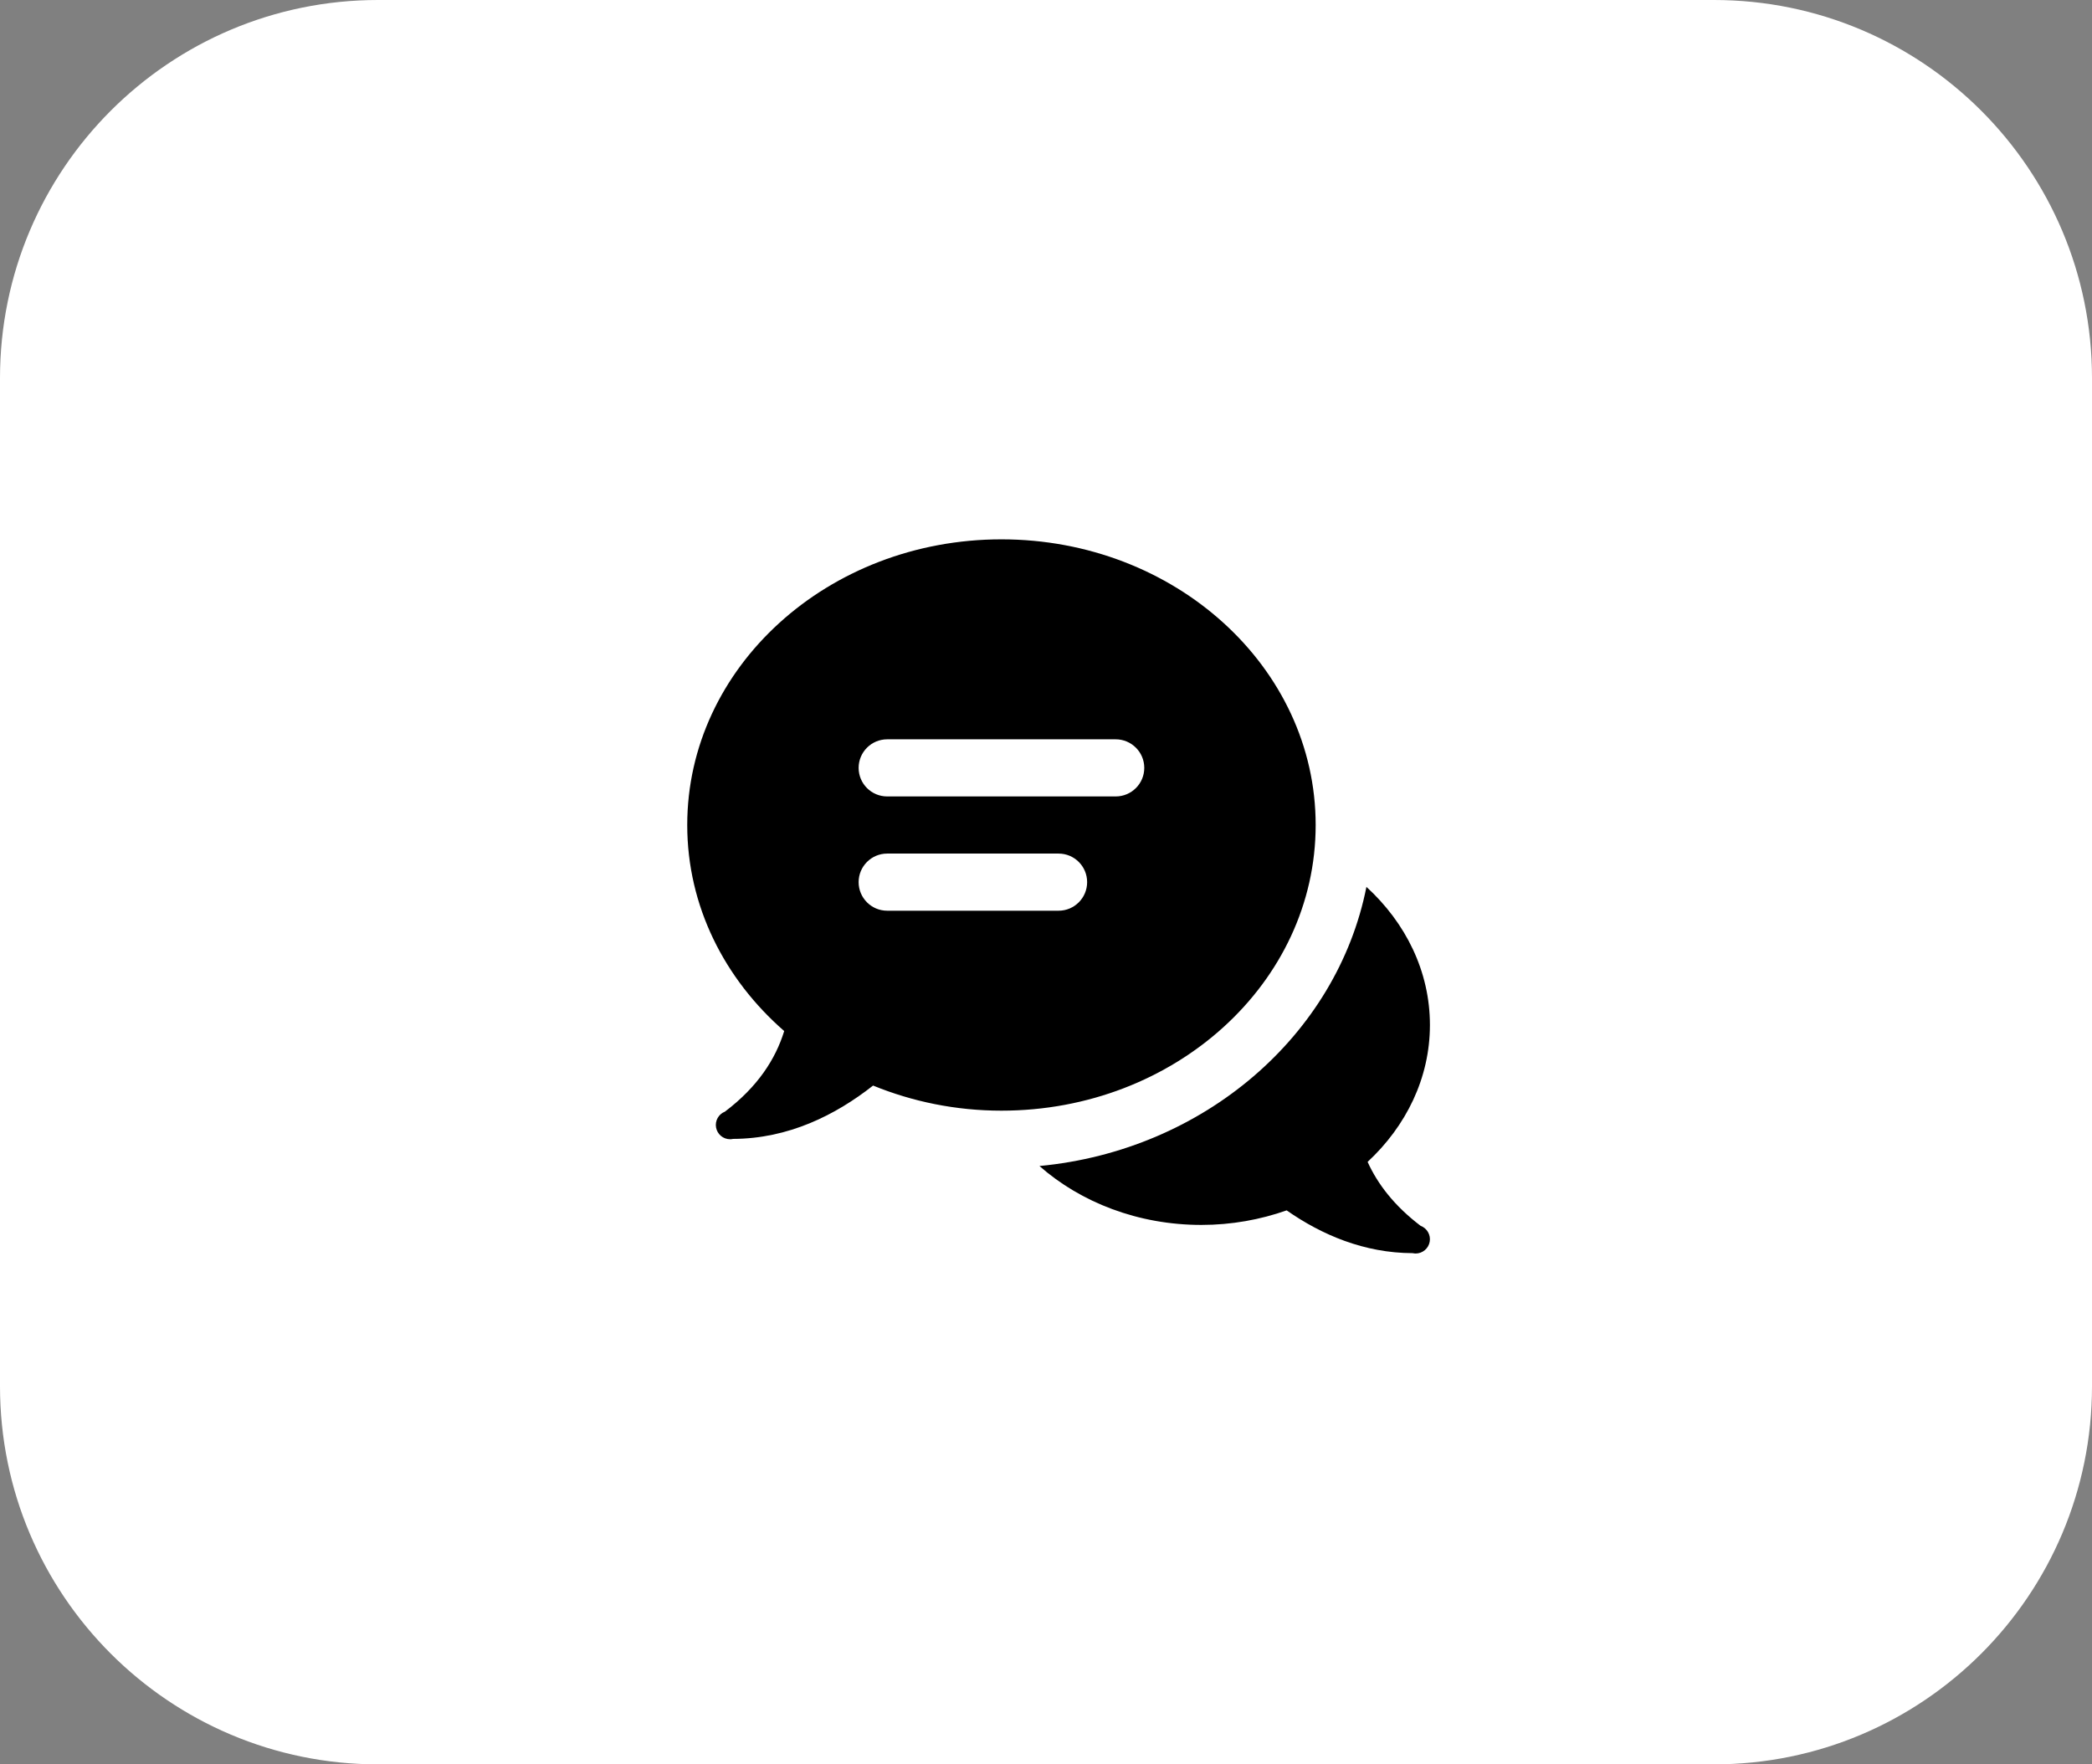
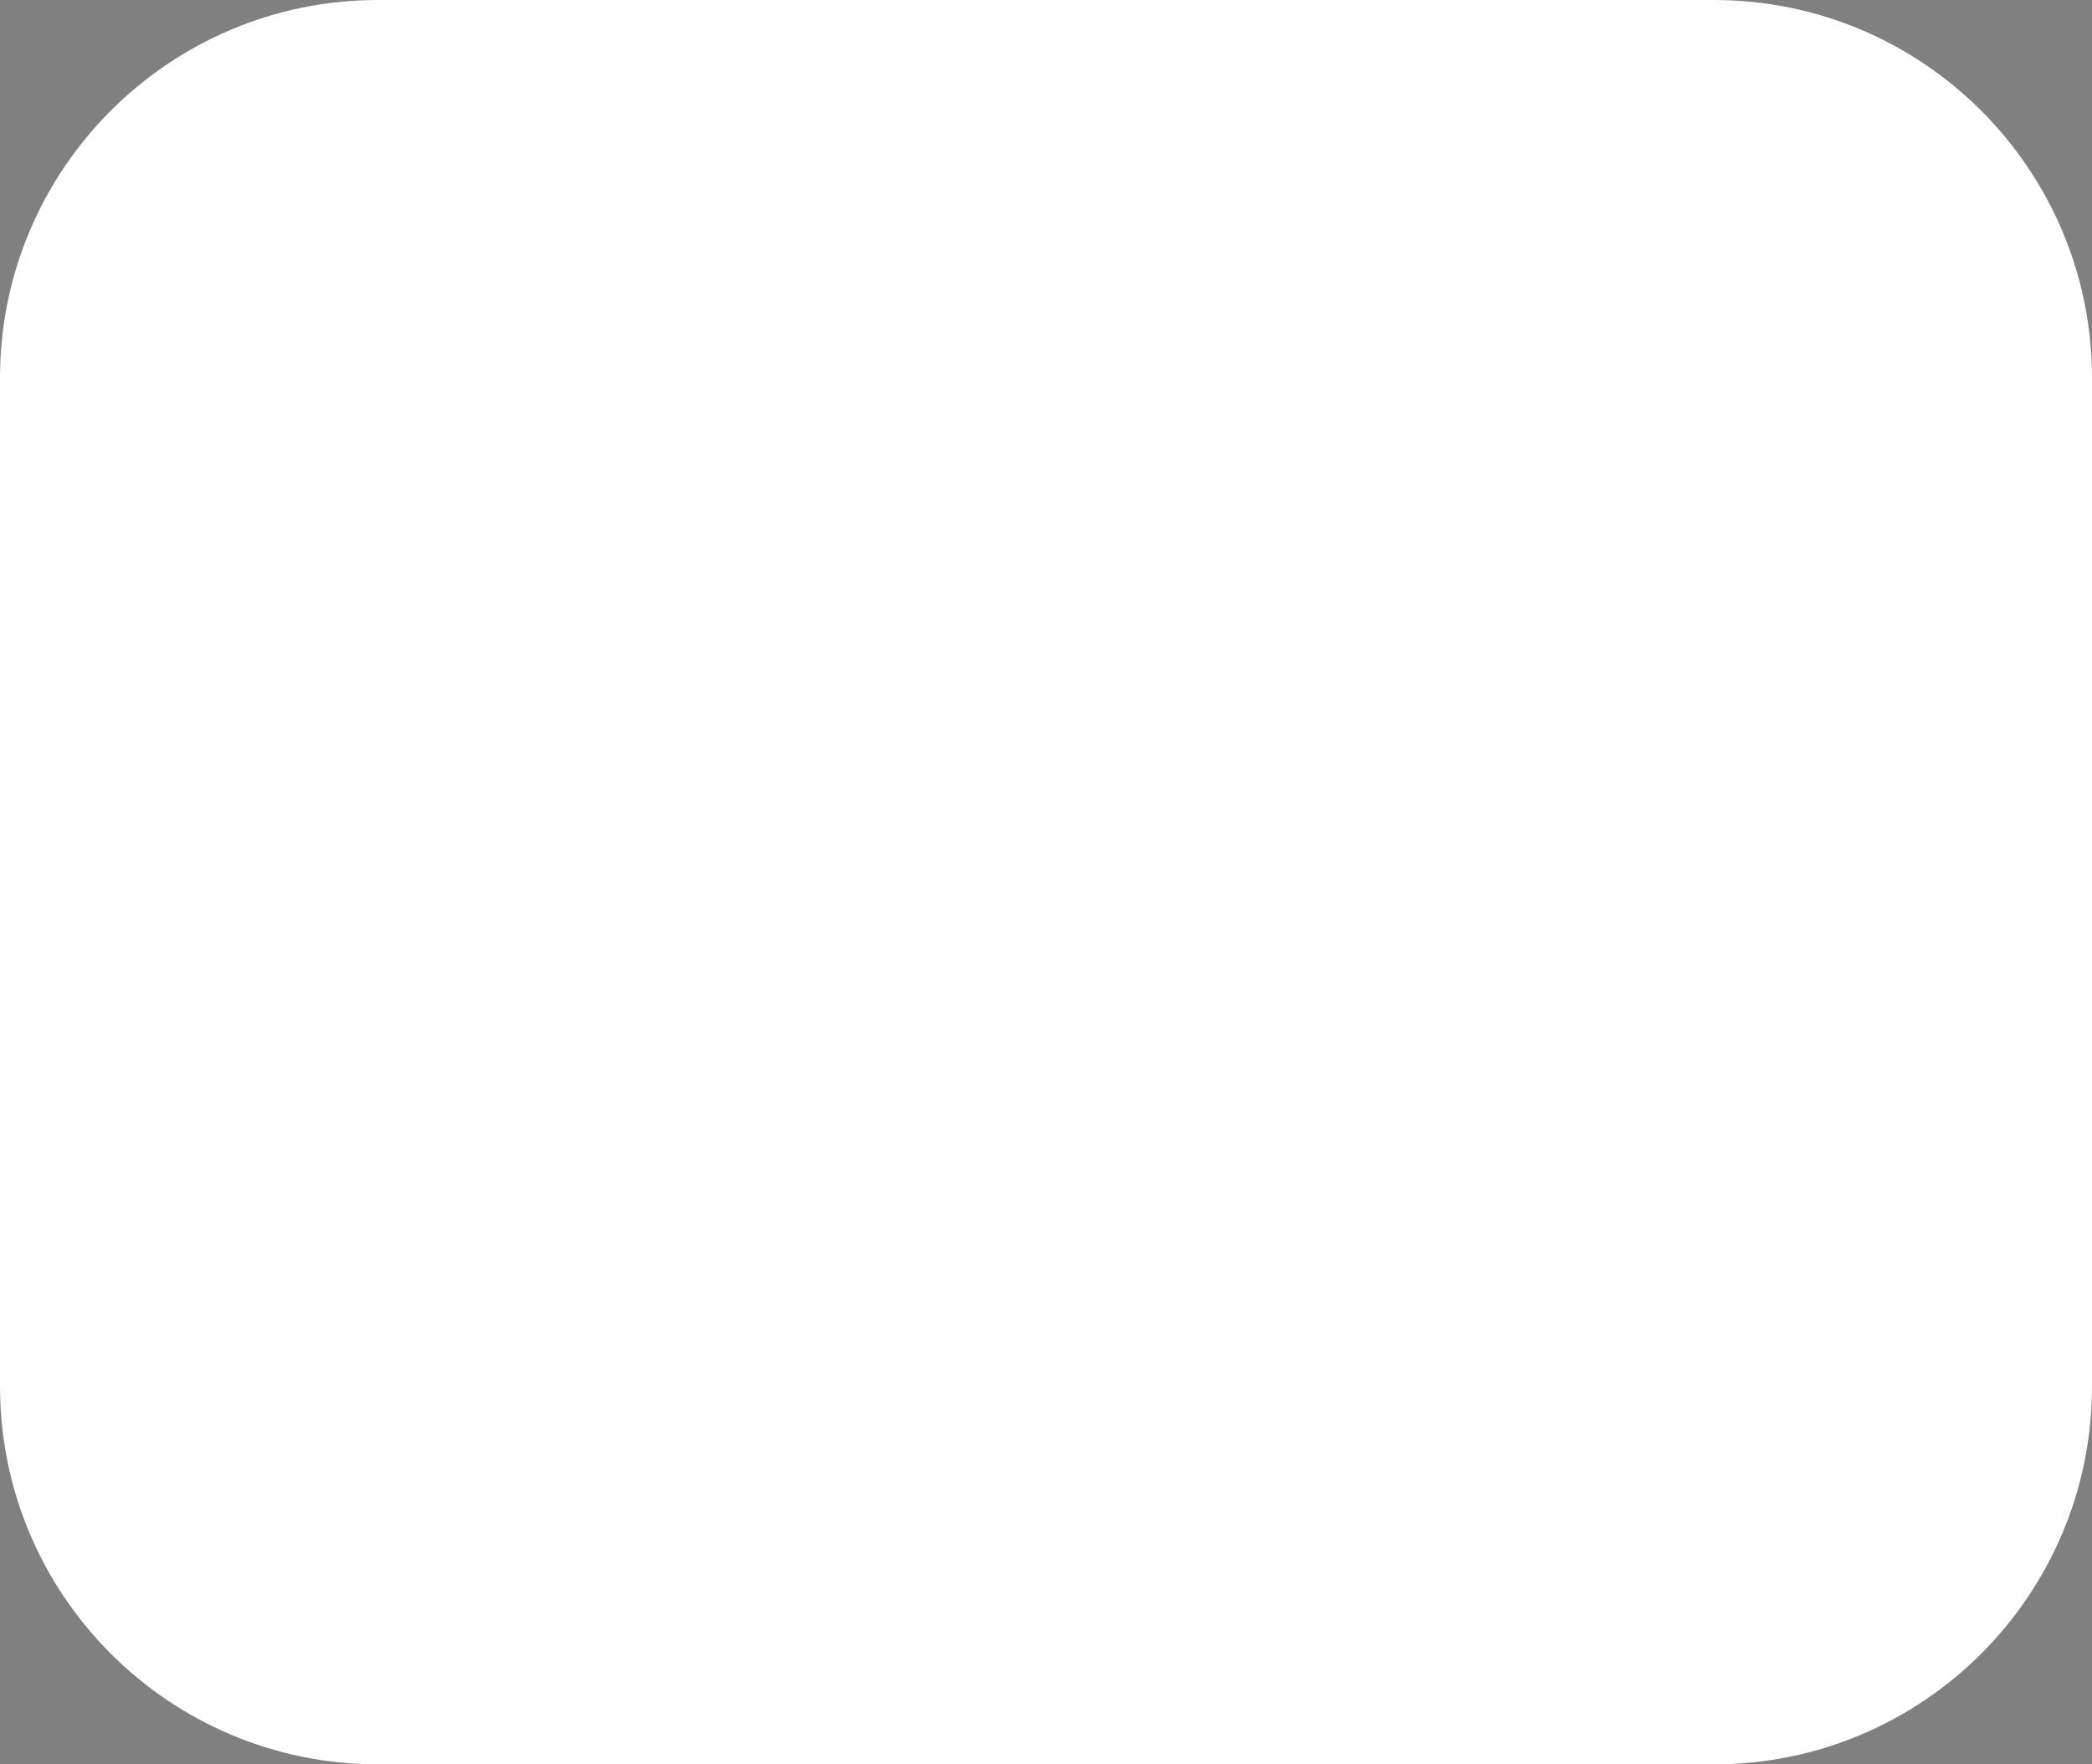
<svg xmlns="http://www.w3.org/2000/svg" width="83" height="70" viewBox="0 0 83 70" fill="none">
  <rect x="0" y="0" width="83" height="70" fill="#808080" stroke="none" />
  <path d="M0 15C0 6.716 6.716 0 15 0H68C76.284 0 83 6.716 83 15V55C83 63.284 76.284 70 68 70H15C6.716 70 0 63.284 0 55V15Z" fill="white" />
-   <path d="M39.732 21.398C32.847 21.398 27.266 26.472 27.266 32.732C27.266 35.948 28.746 38.844 31.113 40.906C30.772 42.015 30.064 43.118 28.766 44.1L28.764 44.103C28.641 44.15 28.538 44.239 28.473 44.355C28.408 44.47 28.386 44.604 28.41 44.734C28.434 44.864 28.503 44.982 28.604 45.067C28.705 45.151 28.833 45.198 28.966 45.198C29.006 45.198 29.046 45.194 29.085 45.185C31.278 45.178 33.149 44.242 34.639 43.069C36.195 43.704 37.916 44.065 39.732 44.065C46.617 44.065 52.199 38.991 52.199 32.732C52.199 26.472 46.617 21.398 39.732 21.398ZM35.199 29.332H44.266C44.891 29.332 45.399 29.84 45.399 30.465C45.399 31.091 44.891 31.598 44.266 31.598H35.199C34.573 31.598 34.066 31.091 34.066 30.465C34.066 29.84 34.573 29.332 35.199 29.332ZM35.199 33.865H41.999C42.625 33.865 43.132 34.373 43.132 34.998C43.132 35.624 42.625 36.132 41.999 36.132H35.199C34.573 36.132 34.066 35.624 34.066 34.998C34.066 34.373 34.573 33.865 35.199 33.865ZM54.213 35.187C53.045 41.07 47.772 45.644 41.24 46.261C42.881 47.704 45.154 48.598 47.666 48.598C48.862 48.598 50.002 48.389 51.048 48.021C52.439 48.992 54.122 49.713 56.05 49.718C56.088 49.727 56.127 49.731 56.166 49.732C56.298 49.732 56.427 49.685 56.529 49.6C56.631 49.514 56.7 49.396 56.723 49.265C56.747 49.134 56.723 48.999 56.657 48.884C56.592 48.769 56.487 48.68 56.363 48.634C55.325 47.846 54.659 46.98 54.26 46.097C55.788 44.677 56.732 42.77 56.732 40.665C56.732 38.538 55.77 36.611 54.213 35.187Z" fill="black" />
</svg>